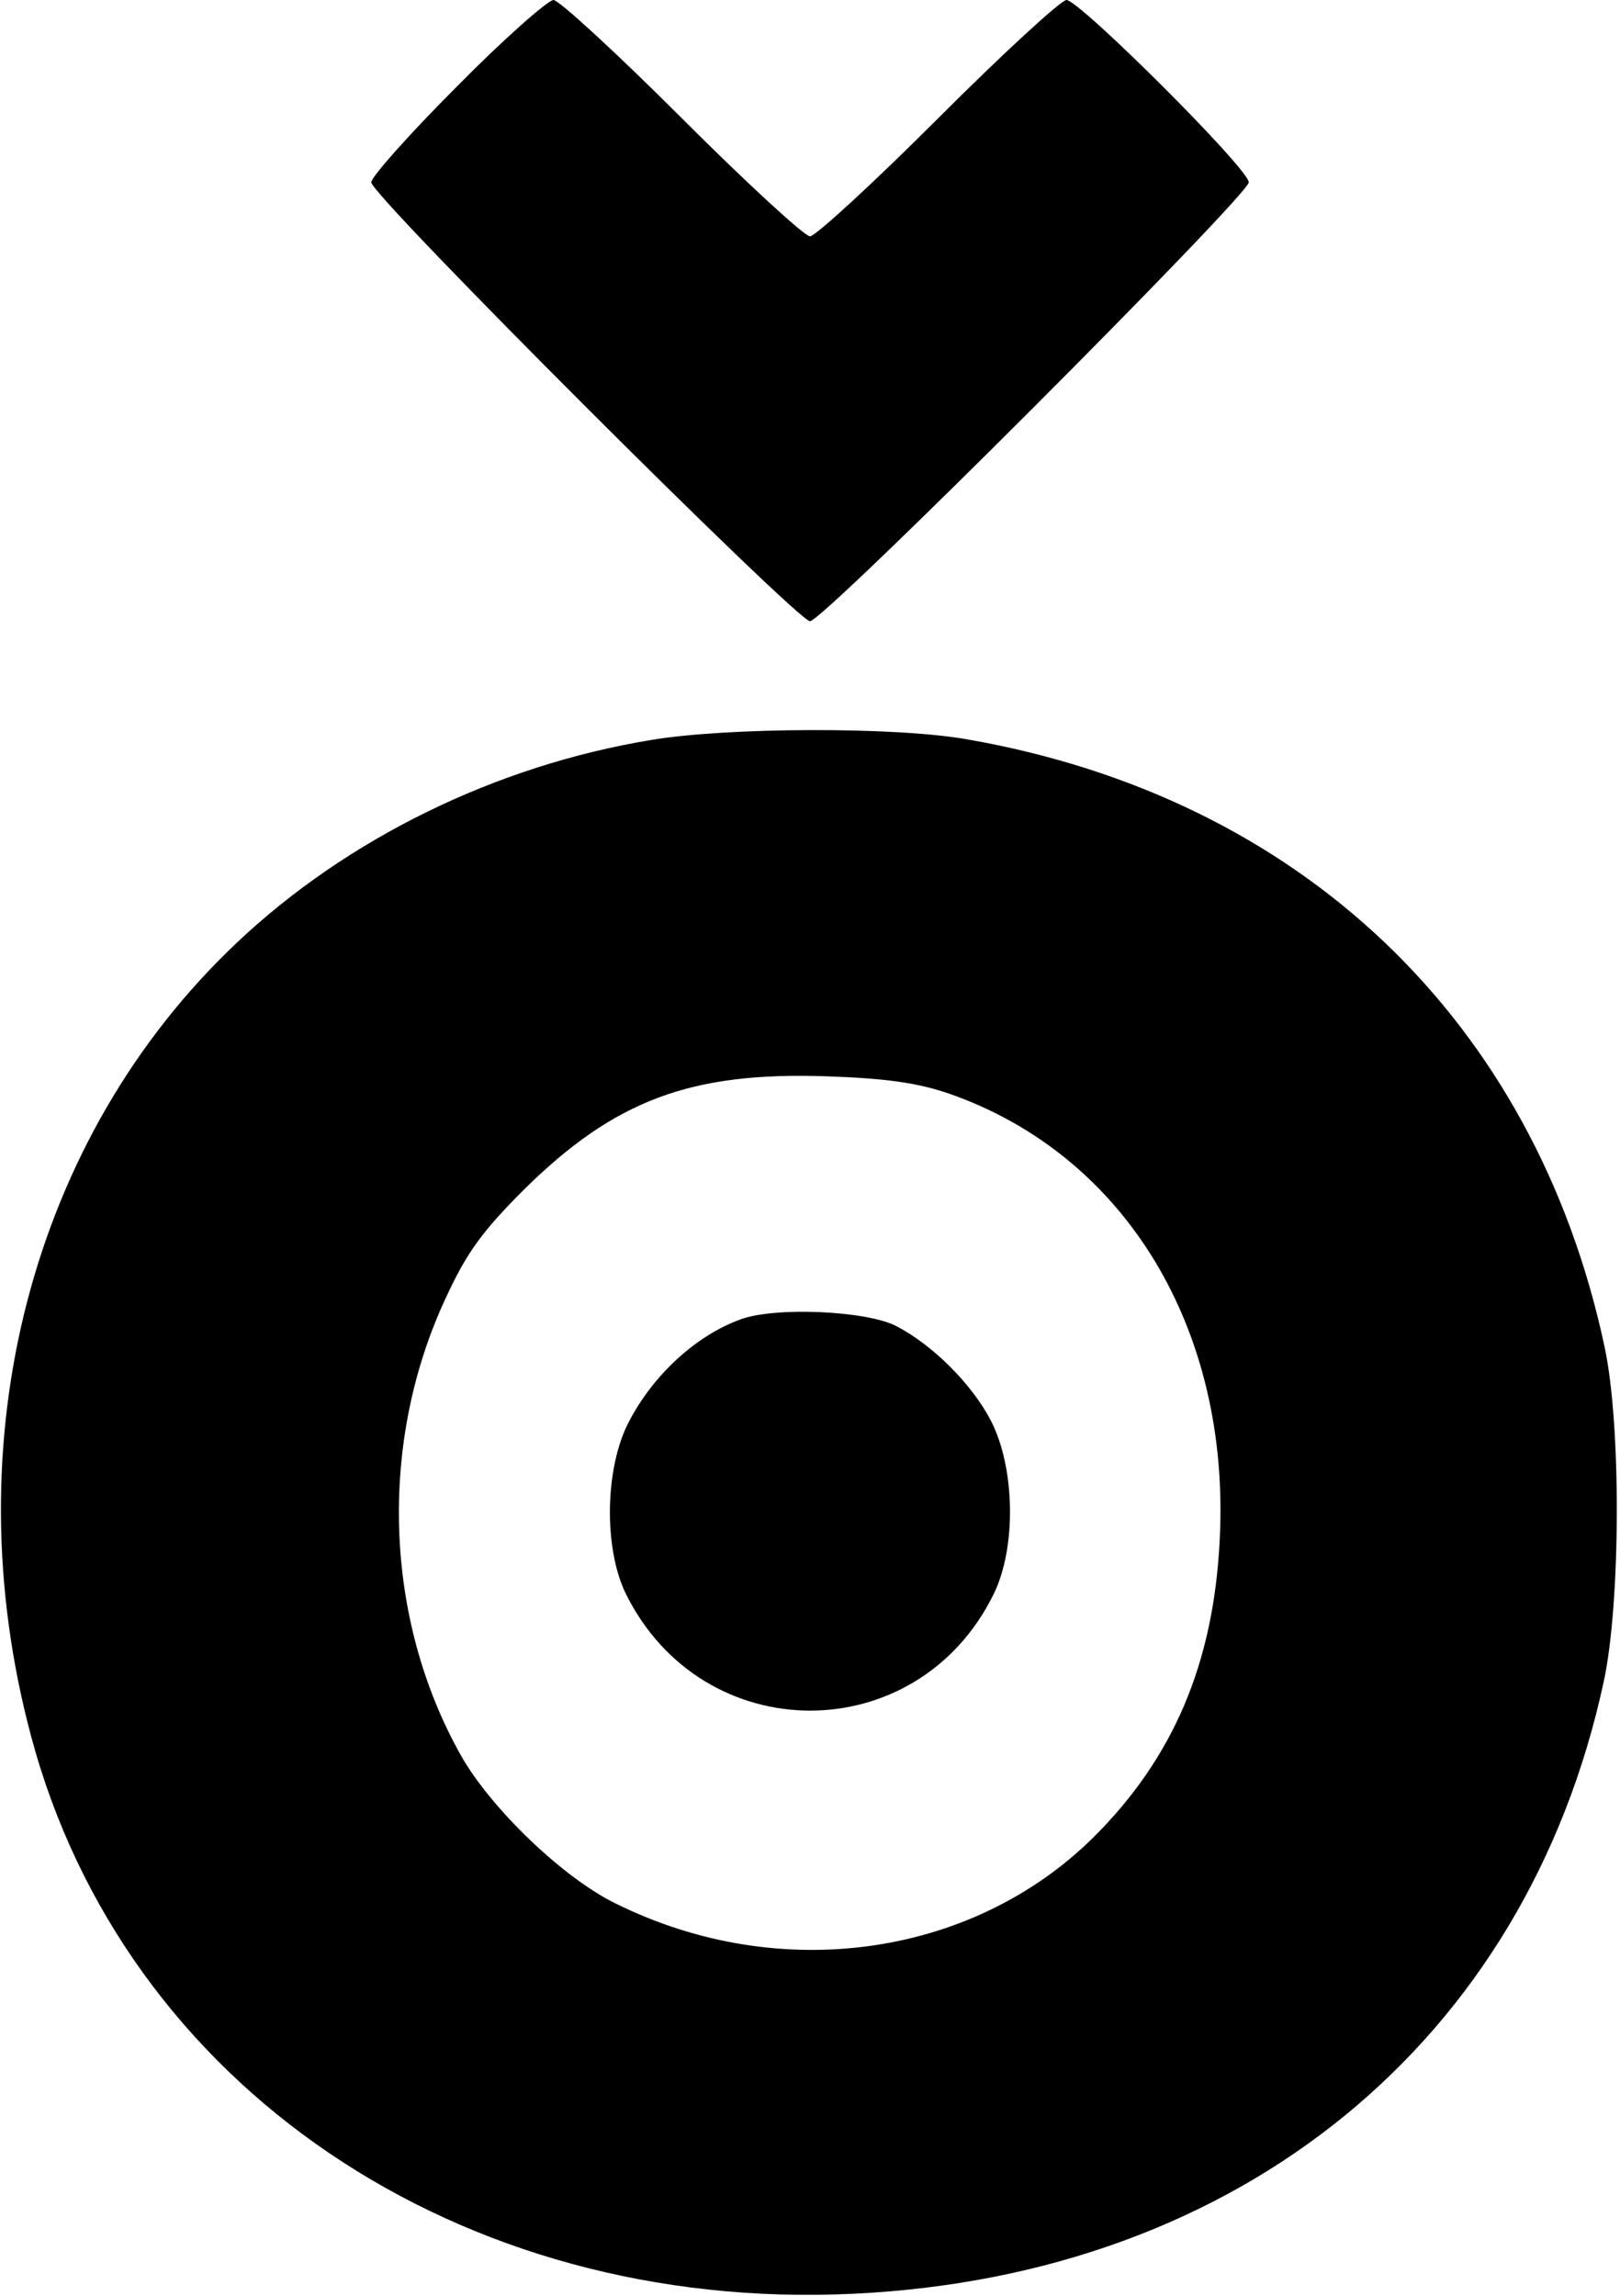
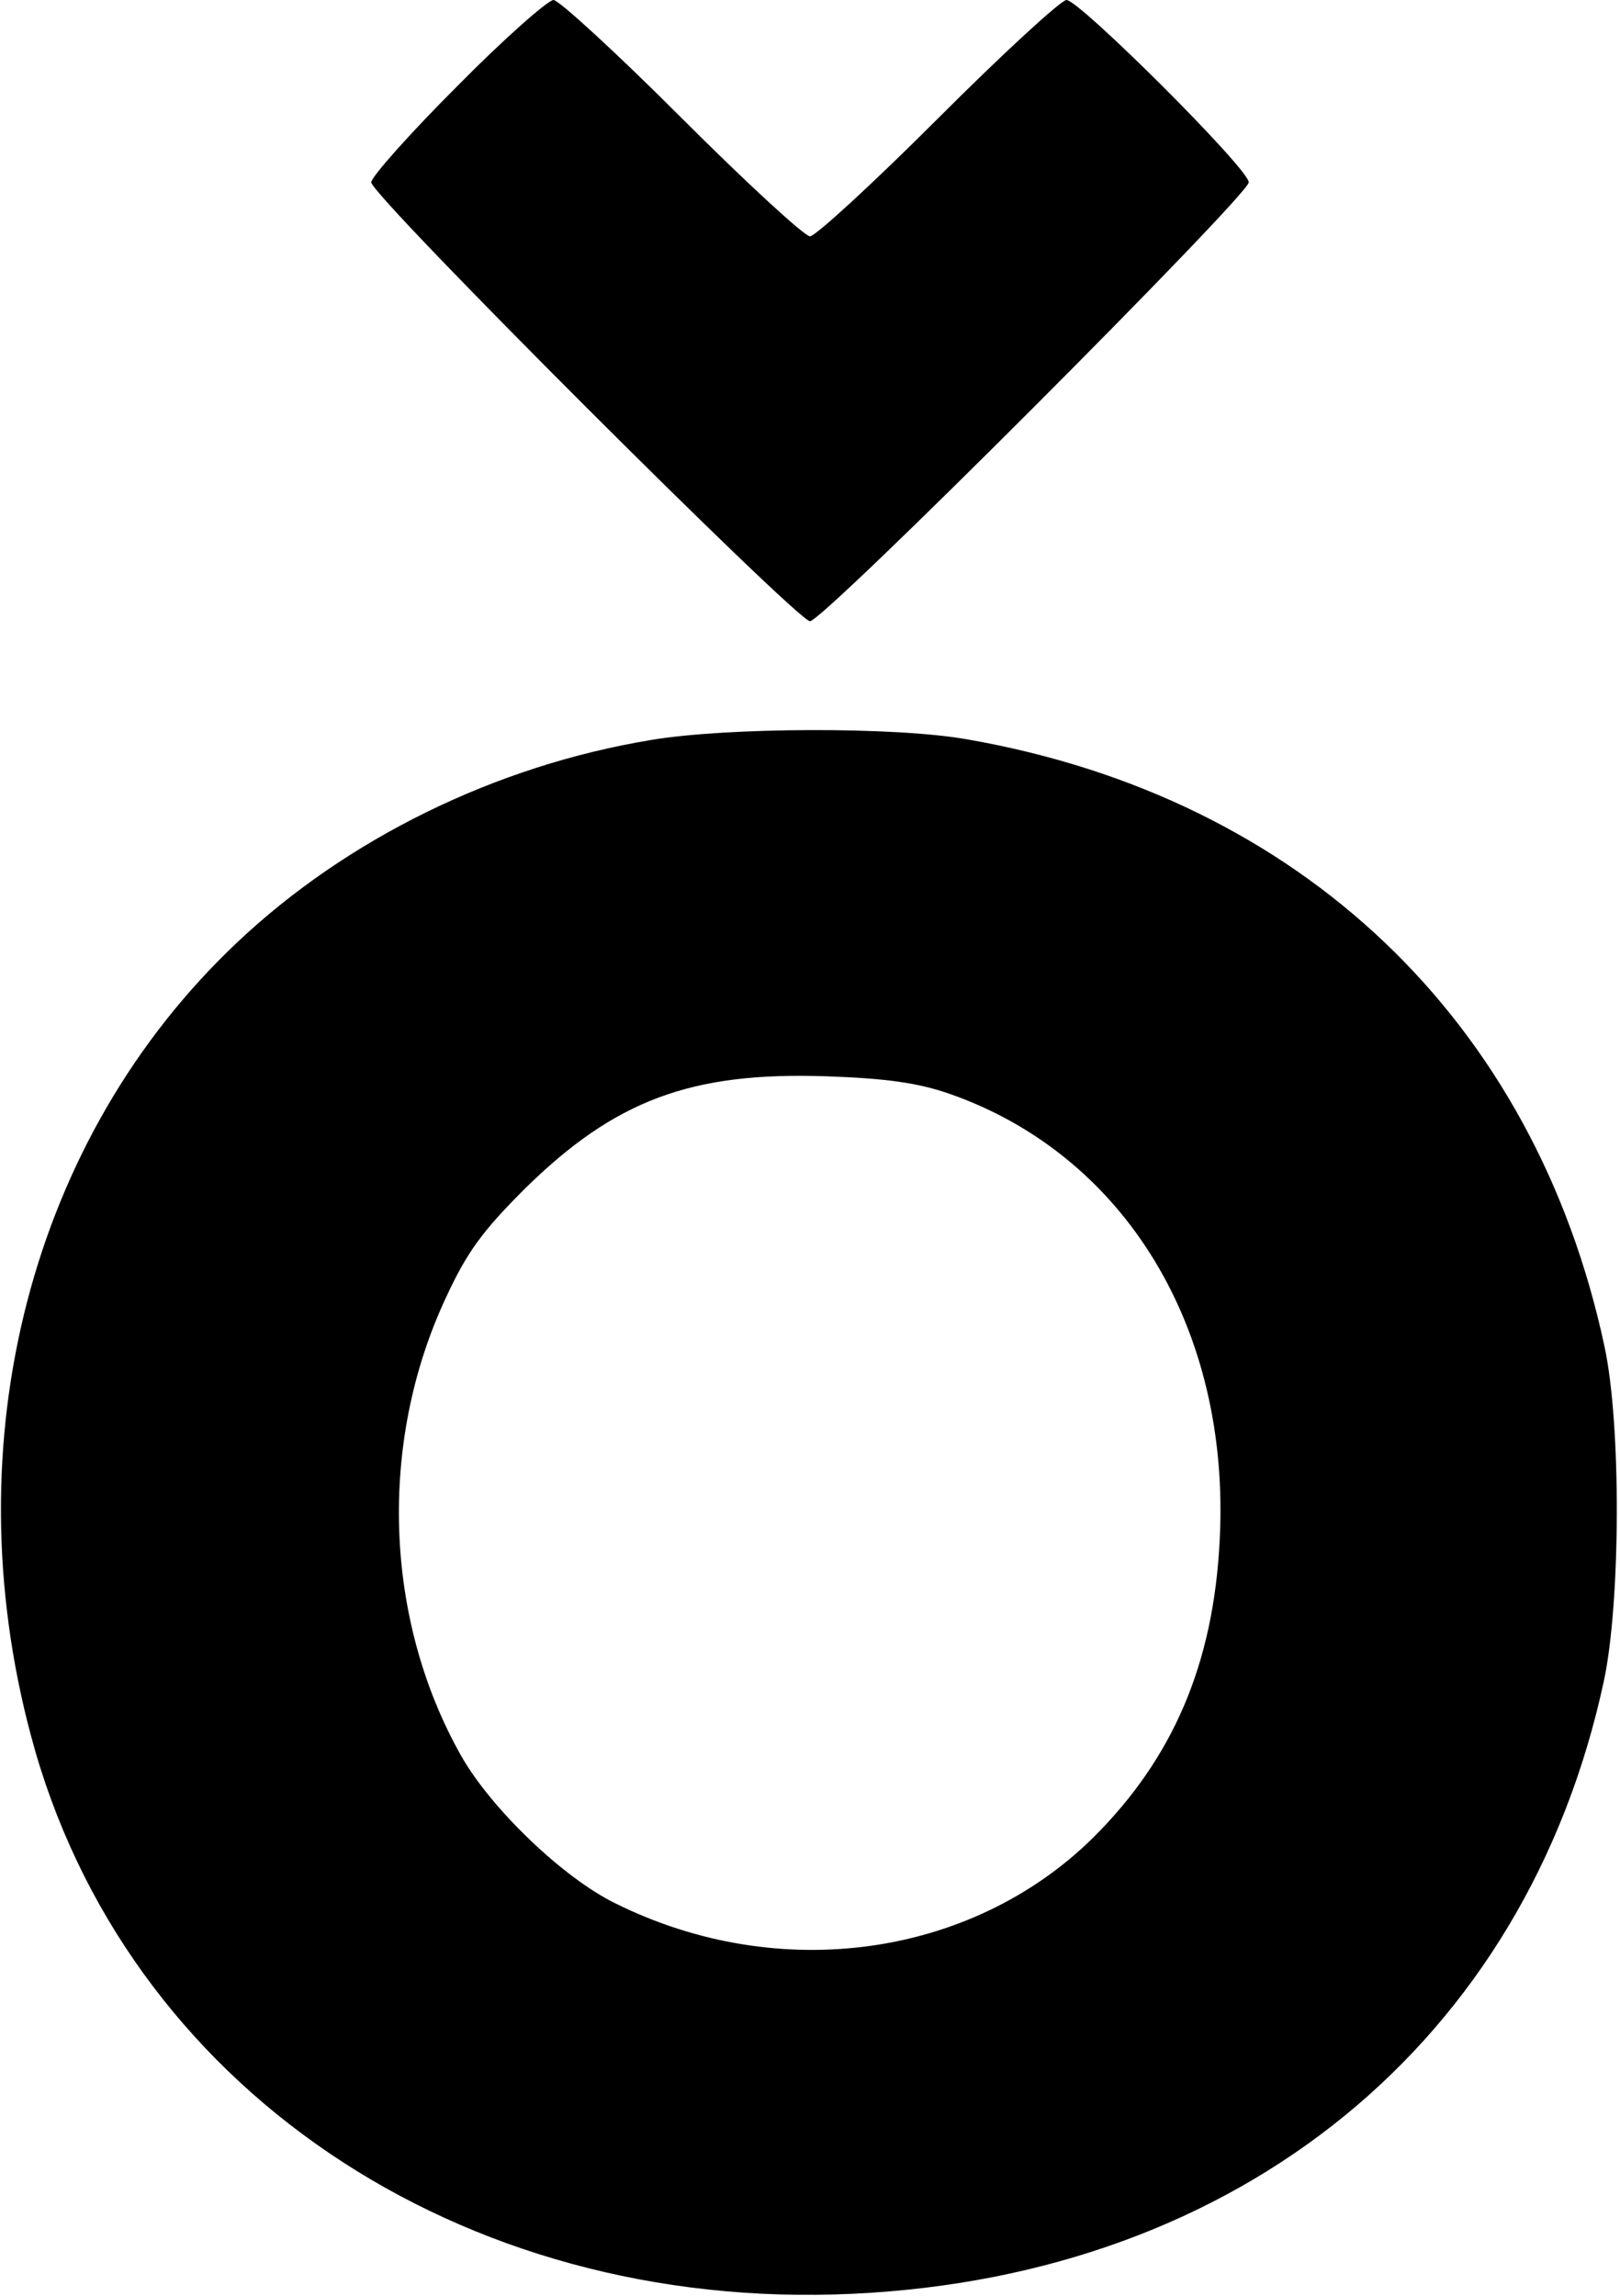
<svg xmlns="http://www.w3.org/2000/svg" version="1.0" width="240pt" height="340pt" viewBox="0 0 240 340" preserveAspectRatio="xMidYMid meet">
  <g transform="translate(0,340) scale(0.1,-0.1)" fill="#000000" stroke="none">
    <path d="M677 3272 c-70 -70 -127 -134 -127 -142 0 -20 631 -650 650 -650 20 0 650 631 650 650 0 20 -251 270 -270 270 -8 0 -94 -79 -190 -175 -96 -96 -182 -175 -190 -175 -8 0 -94 79 -190 175 -96 96 -182 175 -190 175 -8 0 -73 -57 -143 -128z" />
    <path d="M964 2304 c-230 -38 -450 -146 -613 -300 -305 -288 -422 -738 -305 -1175 138 -518 634 -854 1218 -826 573 27 997 373 1112 907 25 116 26 381 1 496 -103 482 -450 813 -944 899 -106 19 -357 18 -469 -1z m443 -524 c260 -91 416 -348 400 -660 -9 -184 -69 -324 -188 -442 -180 -177 -465 -217 -707 -97 -78 38 -185 141 -229 219 -114 202 -123 464 -22 679 31 67 54 98 116 160 134 132 247 174 448 167 89 -3 136 -10 182 -26z" />
-     <path d="M1097 1446 c-66 -24 -129 -82 -165 -151 -36 -68 -38 -187 -5 -255 114 -231 432 -231 545 -1 34 69 32 187 -4 257 -28 54 -86 112 -140 140 -44 23 -180 29 -231 10z" />
  </g>
</svg>